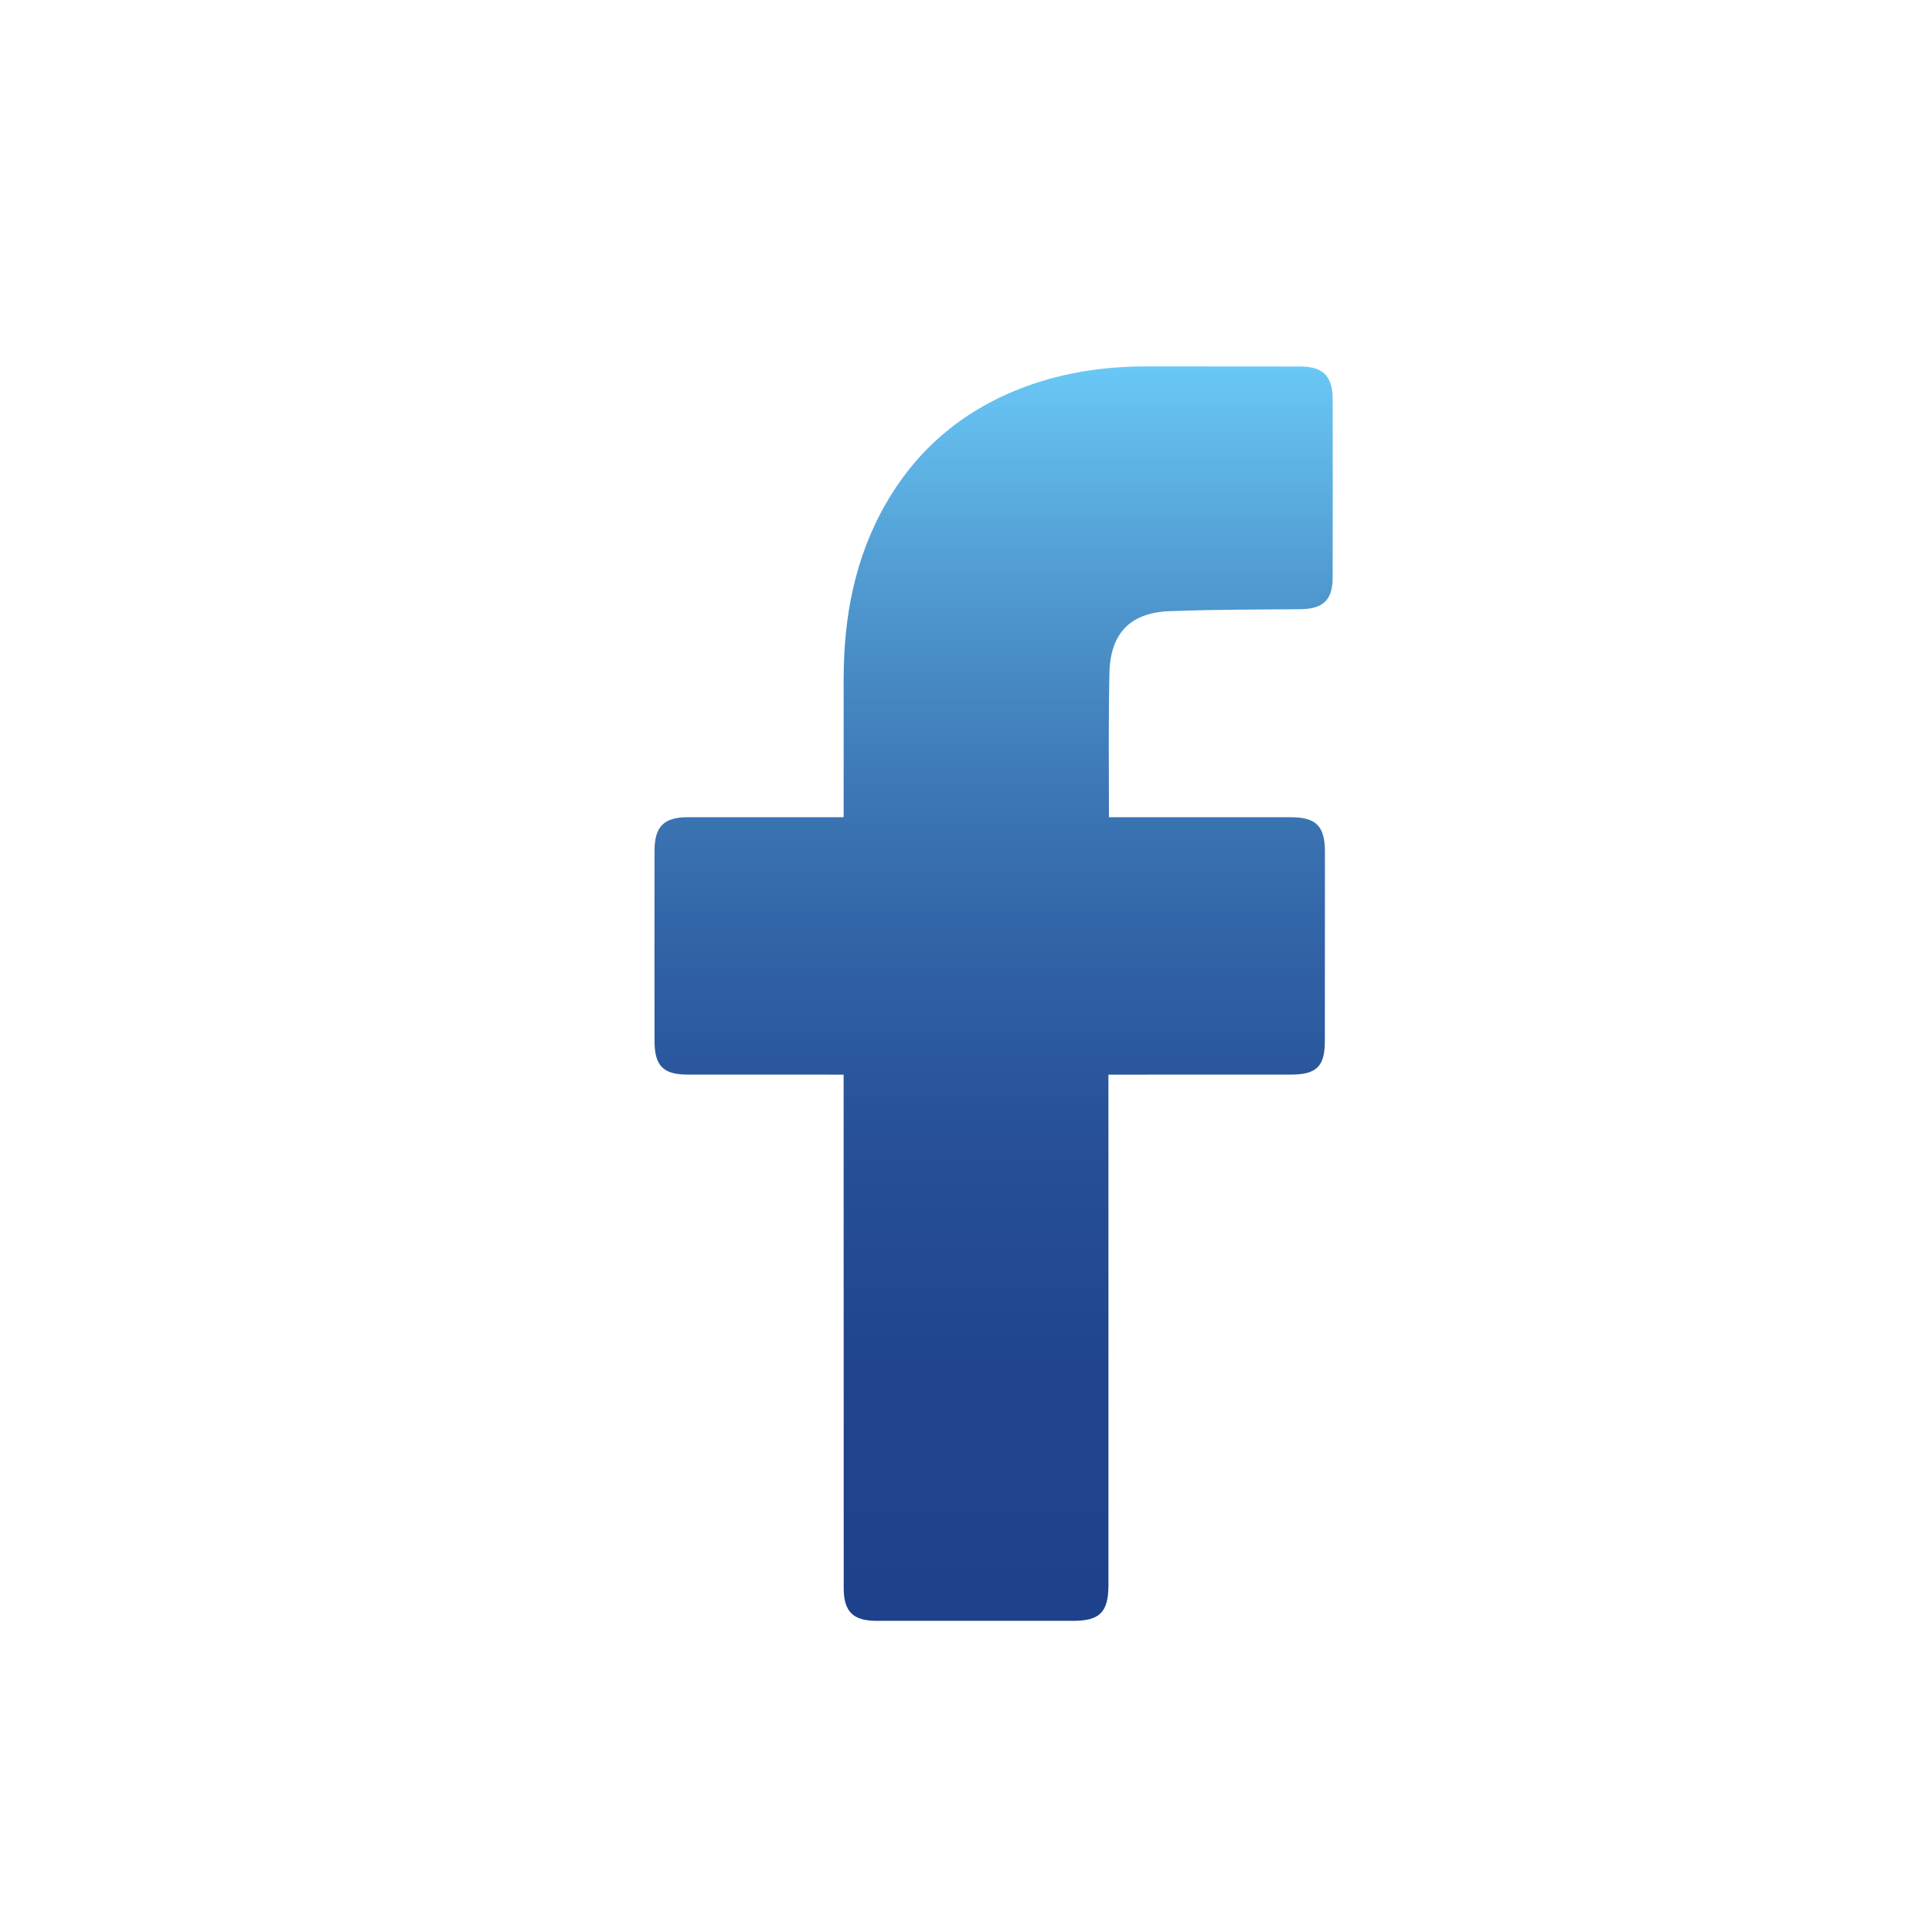
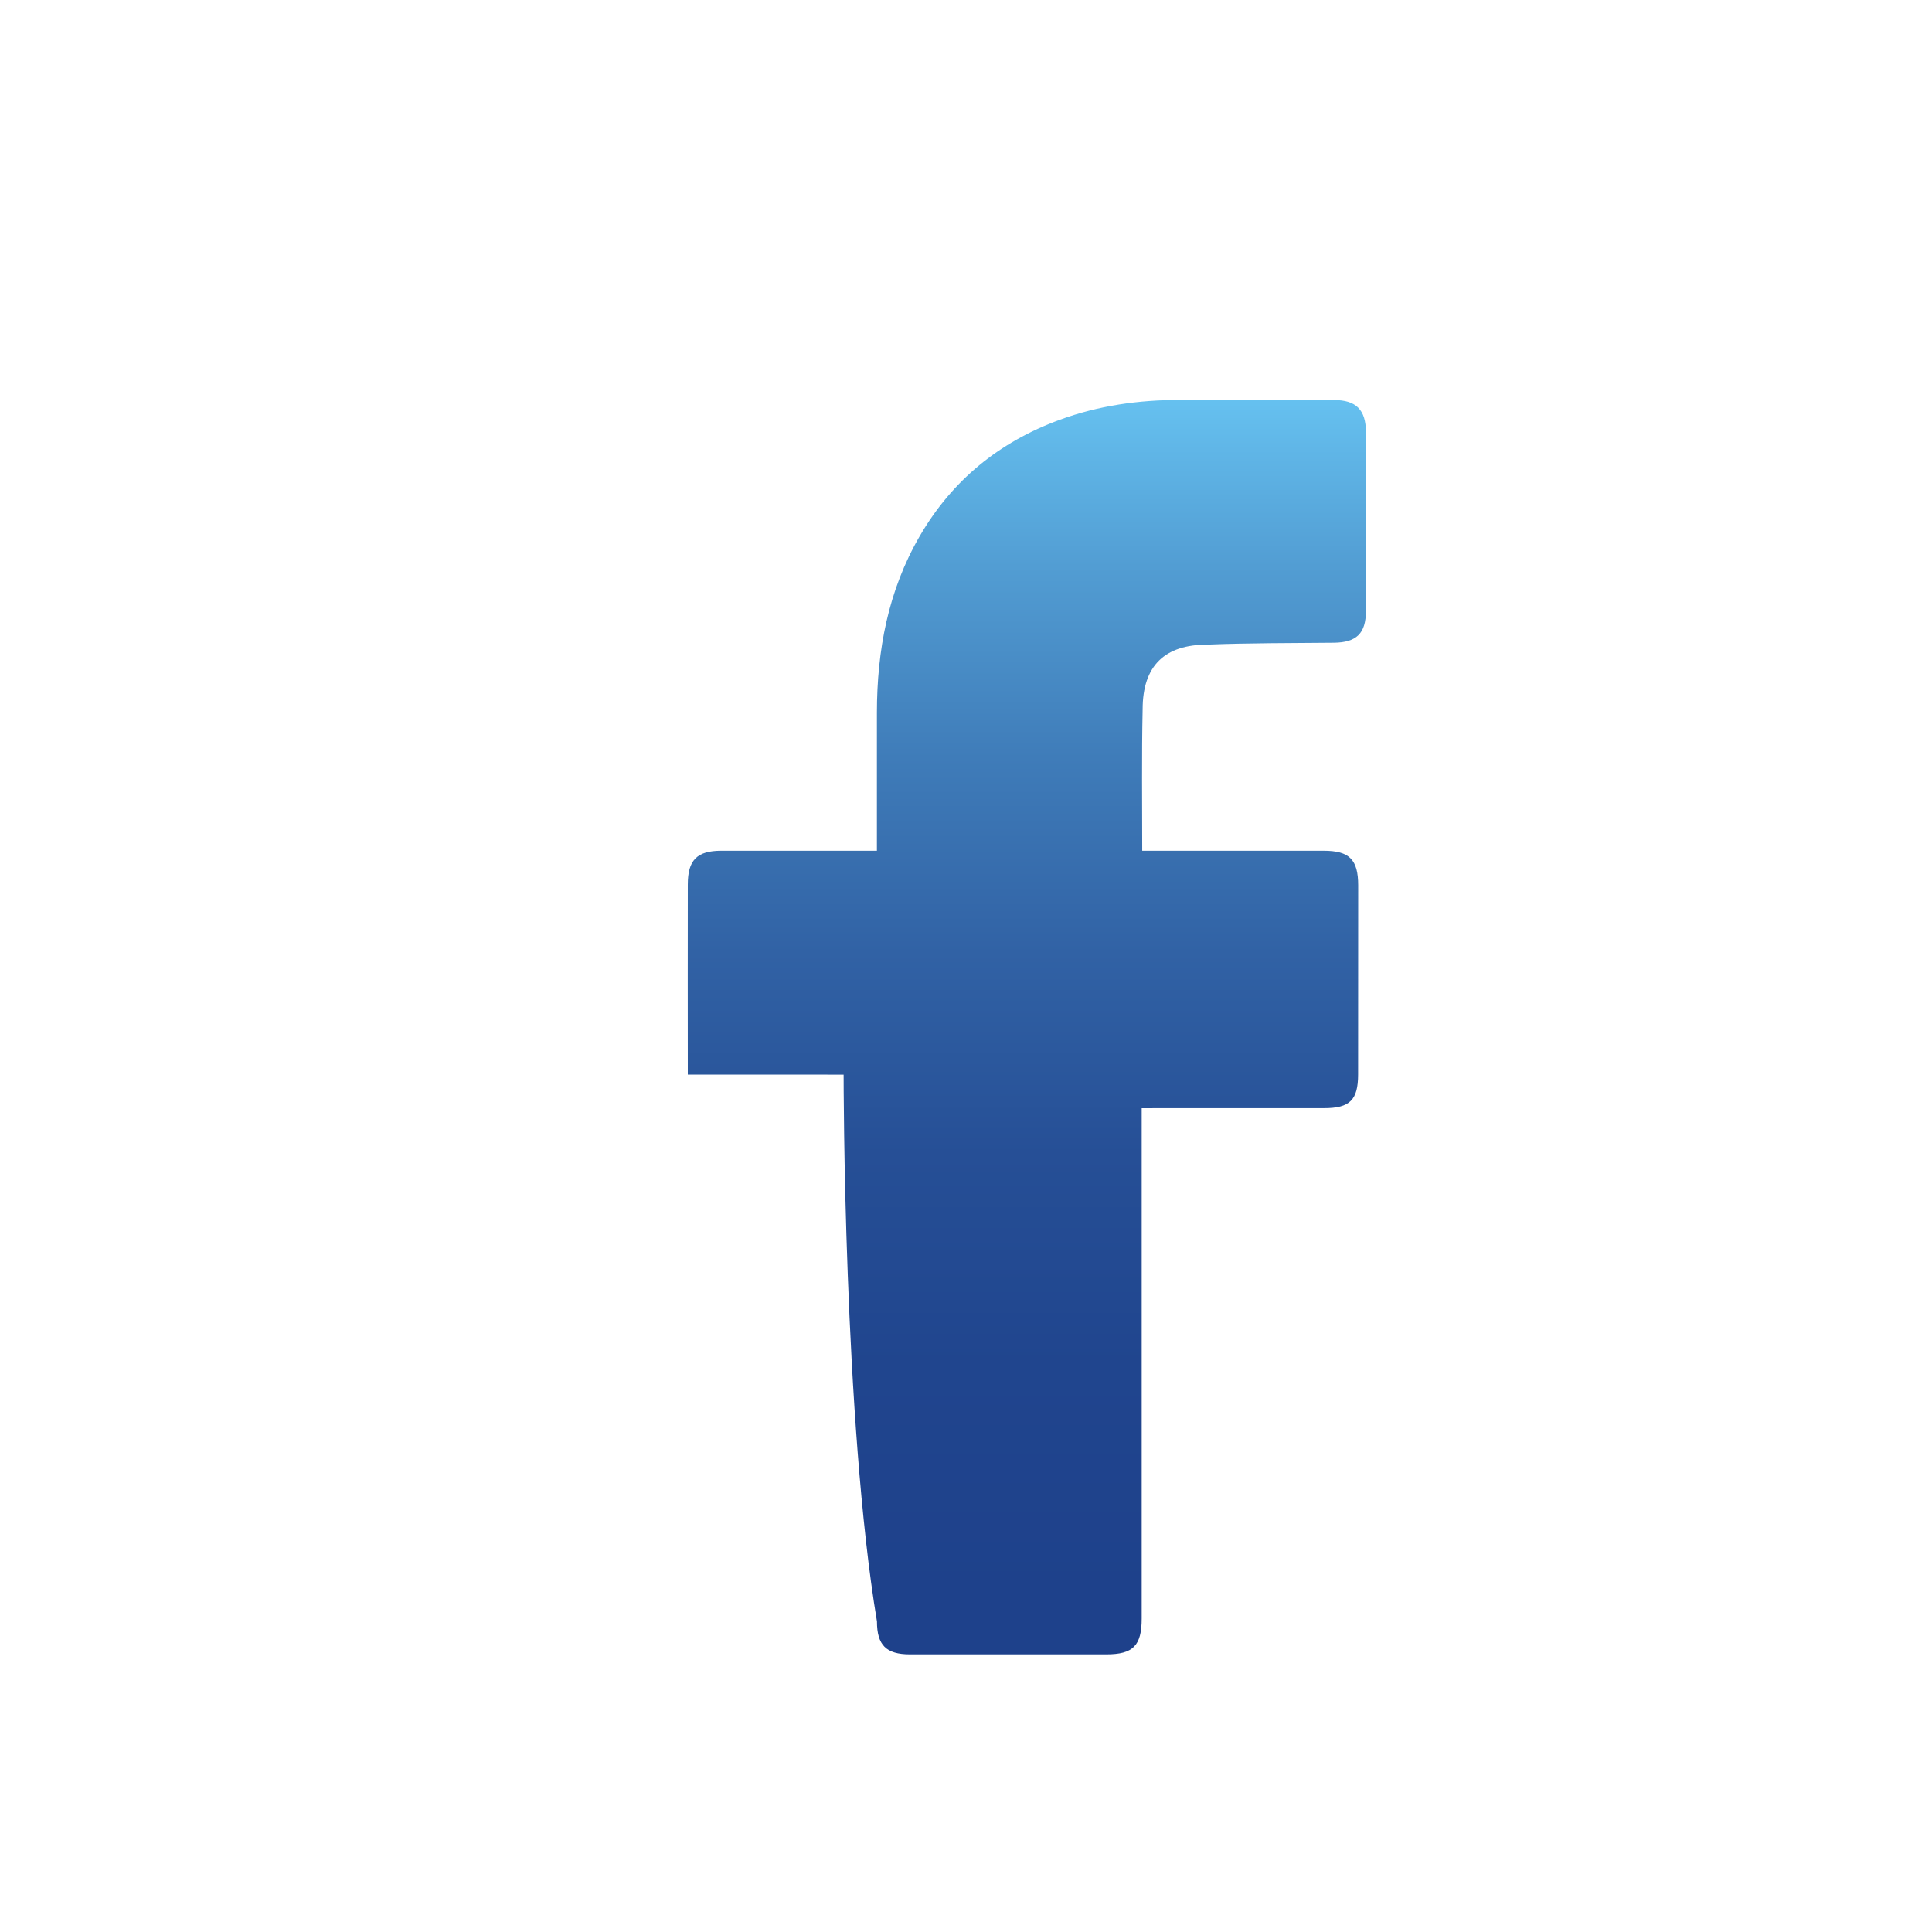
<svg xmlns="http://www.w3.org/2000/svg" version="1.1" id="圖層_1" x="0px" y="0px" width="70px" height="70px" viewBox="0 0 70 70" enable-background="new 0 0 70 70" xml:space="preserve">
  <g id="_x30_1._Facebook">
    <linearGradient id="Icon_1_" gradientUnits="userSpaceOnUse" x1="36" y1="11.5" x2="36" y2="58">
      <stop offset="0" style="stop-color:#71D4FF" />
      <stop offset="0.049" style="stop-color:#68C5F3" />
      <stop offset="0.194" style="stop-color:#529DD3" />
      <stop offset="0.343" style="stop-color:#3F7CB9" />
      <stop offset="0.495" style="stop-color:#3162A5" />
      <stop offset="0.652" style="stop-color:#264F96" />
      <stop offset="0.817" style="stop-color:#20458E" />
      <stop offset="1" style="stop-color:#1E418B" />
    </linearGradient>
-     <path id="Icon_11_" fill="url(#Icon_1_)" d="M30.566,38.936c-0.178,0-3.92,0-5.646-0.001c-0.889,0-1.205-0.319-1.205-1.215   c-0.002-2.297-0.003-4.593,0-6.891c0-0.883,0.336-1.22,1.213-1.22c1.726-0.001,5.447,0,5.639,0c0-0.157-0.001-3.474,0-5.001   c0.002-2.258,0.404-4.419,1.551-6.398c1.175-2.025,2.884-3.413,5.074-4.215c1.403-0.514,2.858-0.719,4.348-0.72   c1.862-0.001,3.725,0,5.588,0.004c0.801,0.001,1.156,0.355,1.157,1.161c0.004,2.16,0.004,4.321,0,6.481   c0,0.814-0.342,1.142-1.16,1.151c-1.525,0.017-3.054,0.007-4.579,0.068c-1.54,0-2.351,0.752-2.351,2.346   c-0.037,1.687-0.015,3.375-0.015,5.123c0.144,0,4.526,0,6.576,0c0.93,0,1.249,0.32,1.249,1.255c0,2.285-0.001,4.57-0.003,6.854   c-0.001,0.922-0.3,1.217-1.235,1.217c-2.049,0.001-6.415,0.001-6.606,0.001v18.49c0,0.985-0.311,1.3-1.283,1.3   c-2.371,0-4.743,0.002-7.114,0c-0.86,0-1.195-0.334-1.195-1.193C30.566,51.511,30.566,39.146,30.566,38.936z" />
+     <path id="Icon_11_" fill="url(#Icon_1_)" d="M30.566,38.936c-0.178,0-3.92,0-5.646-0.001c-0.002-2.297-0.003-4.593,0-6.891c0-0.883,0.336-1.22,1.213-1.22c1.726-0.001,5.447,0,5.639,0c0-0.157-0.001-3.474,0-5.001   c0.002-2.258,0.404-4.419,1.551-6.398c1.175-2.025,2.884-3.413,5.074-4.215c1.403-0.514,2.858-0.719,4.348-0.72   c1.862-0.001,3.725,0,5.588,0.004c0.801,0.001,1.156,0.355,1.157,1.161c0.004,2.16,0.004,4.321,0,6.481   c0,0.814-0.342,1.142-1.16,1.151c-1.525,0.017-3.054,0.007-4.579,0.068c-1.54,0-2.351,0.752-2.351,2.346   c-0.037,1.687-0.015,3.375-0.015,5.123c0.144,0,4.526,0,6.576,0c0.93,0,1.249,0.32,1.249,1.255c0,2.285-0.001,4.57-0.003,6.854   c-0.001,0.922-0.3,1.217-1.235,1.217c-2.049,0.001-6.415,0.001-6.606,0.001v18.49c0,0.985-0.311,1.3-1.283,1.3   c-2.371,0-4.743,0.002-7.114,0c-0.86,0-1.195-0.334-1.195-1.193C30.566,51.511,30.566,39.146,30.566,38.936z" />
  </g>
</svg>